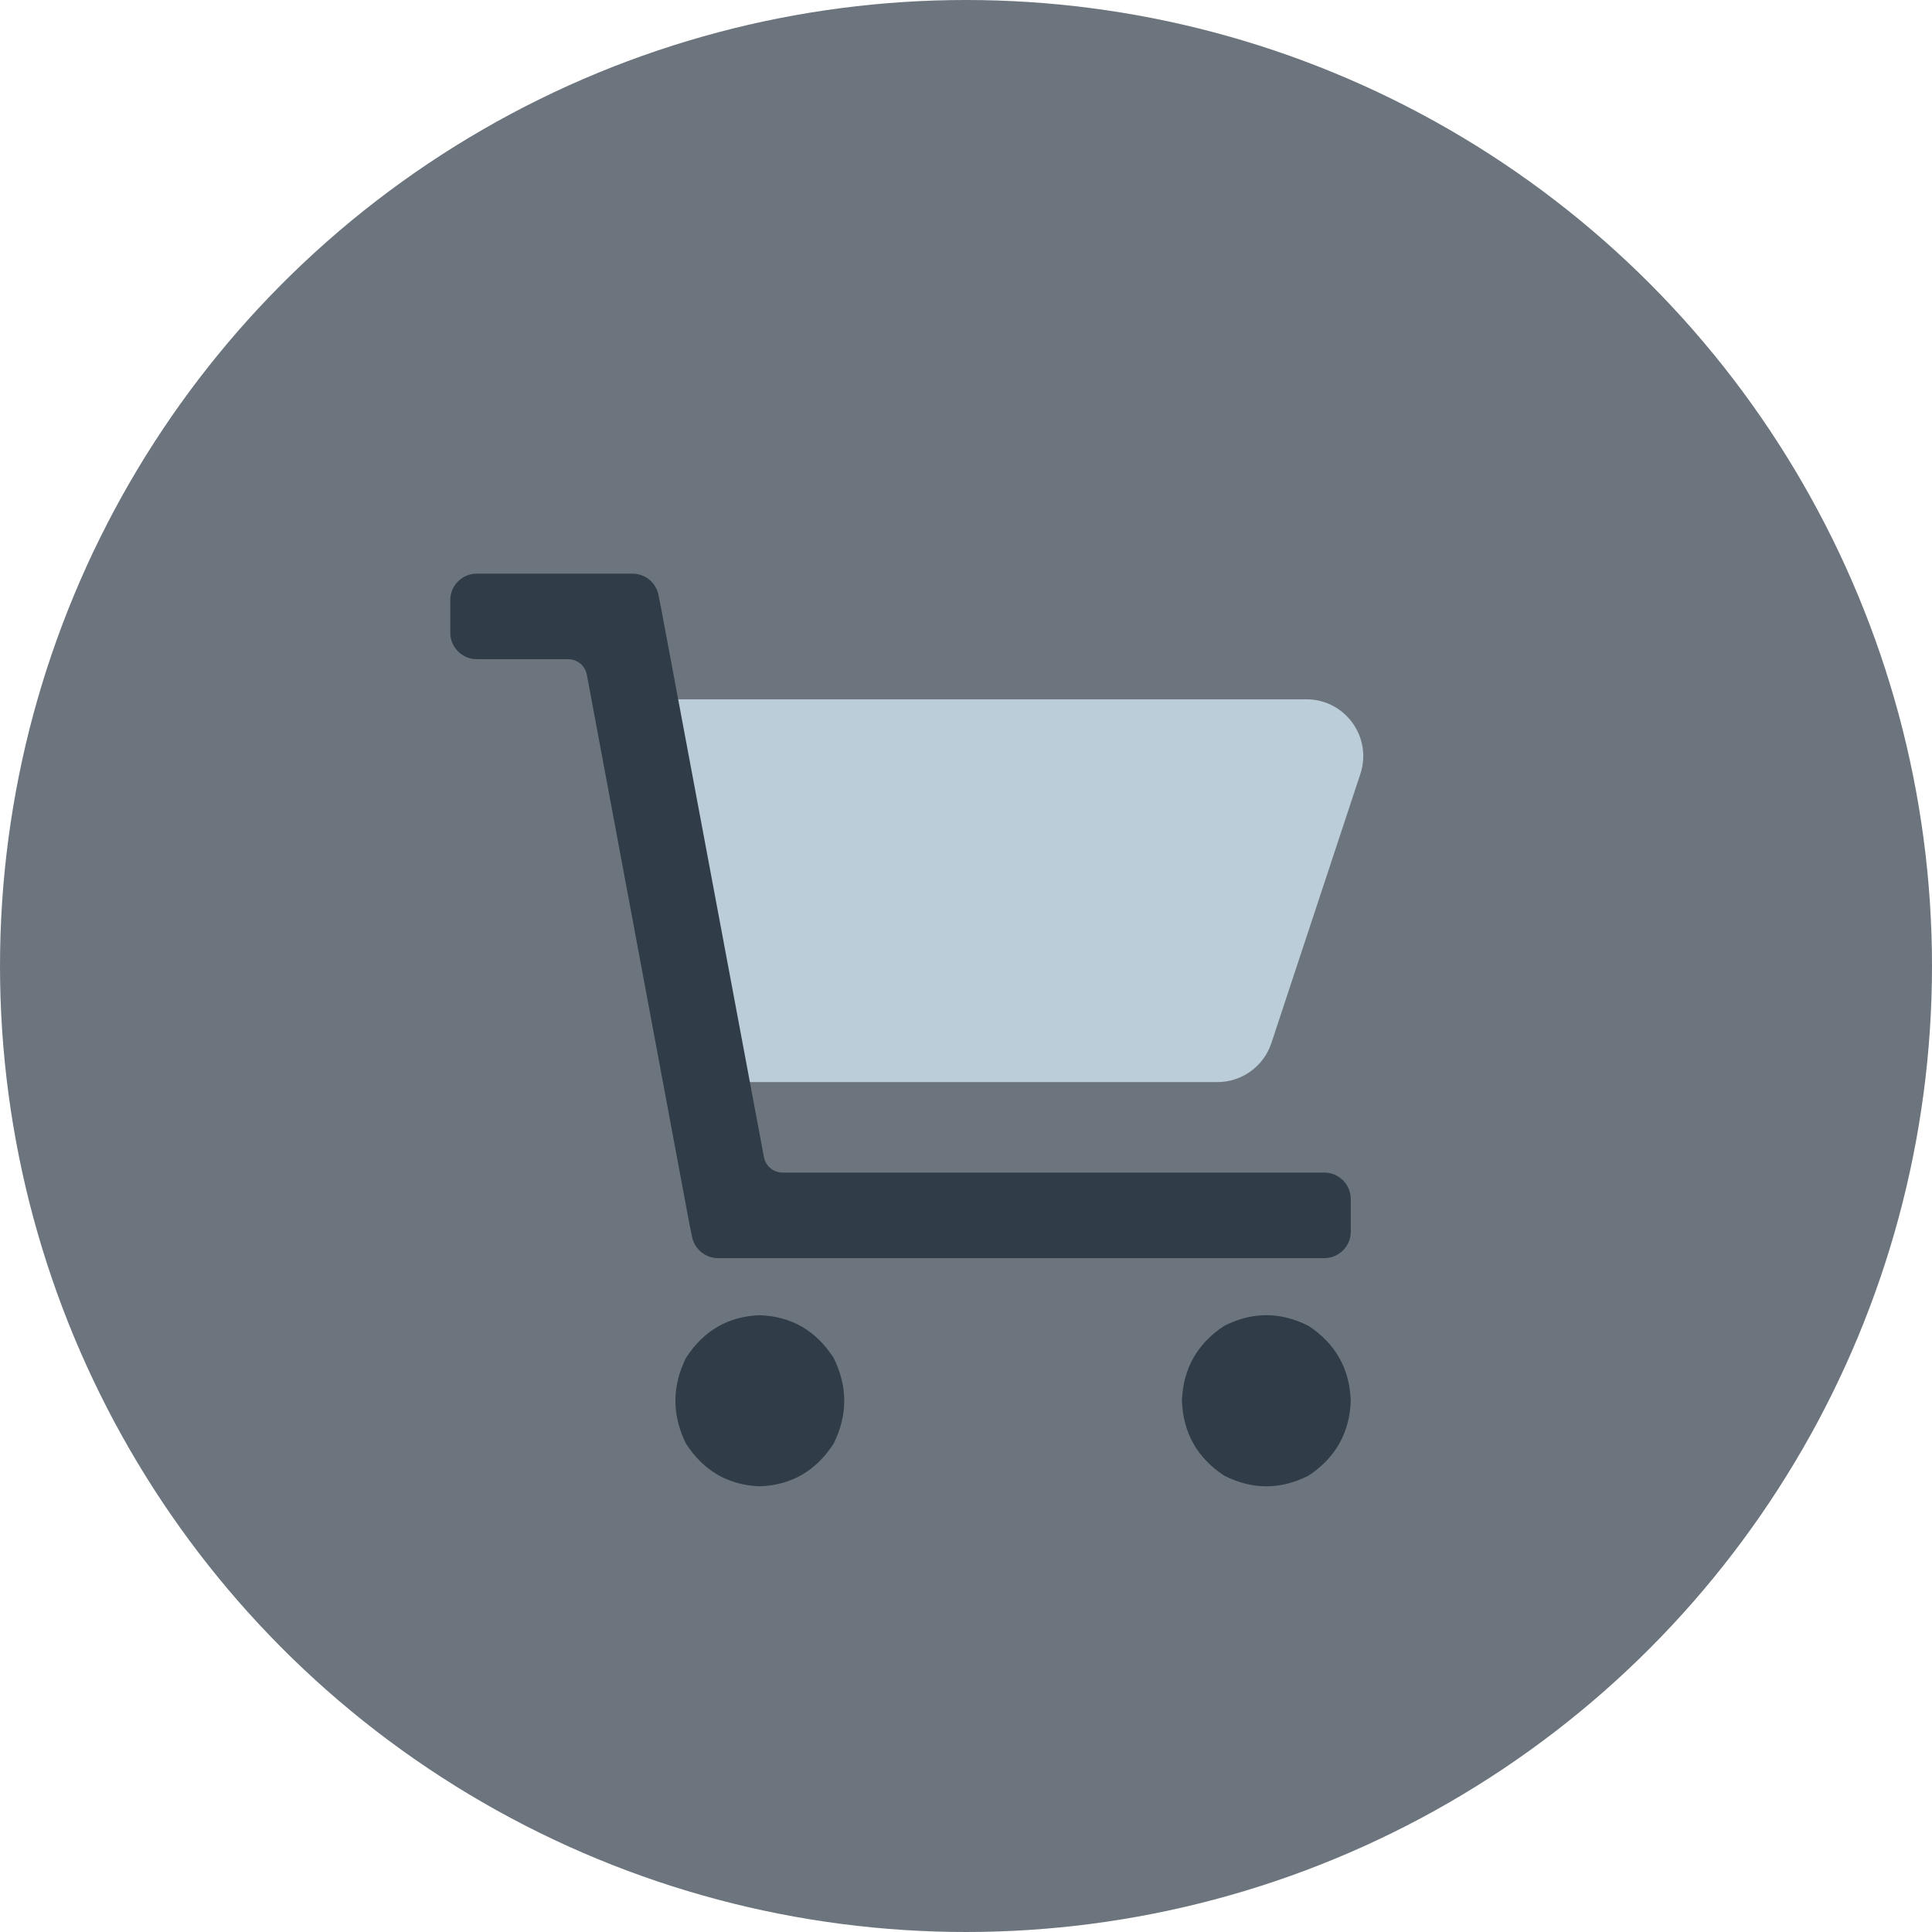
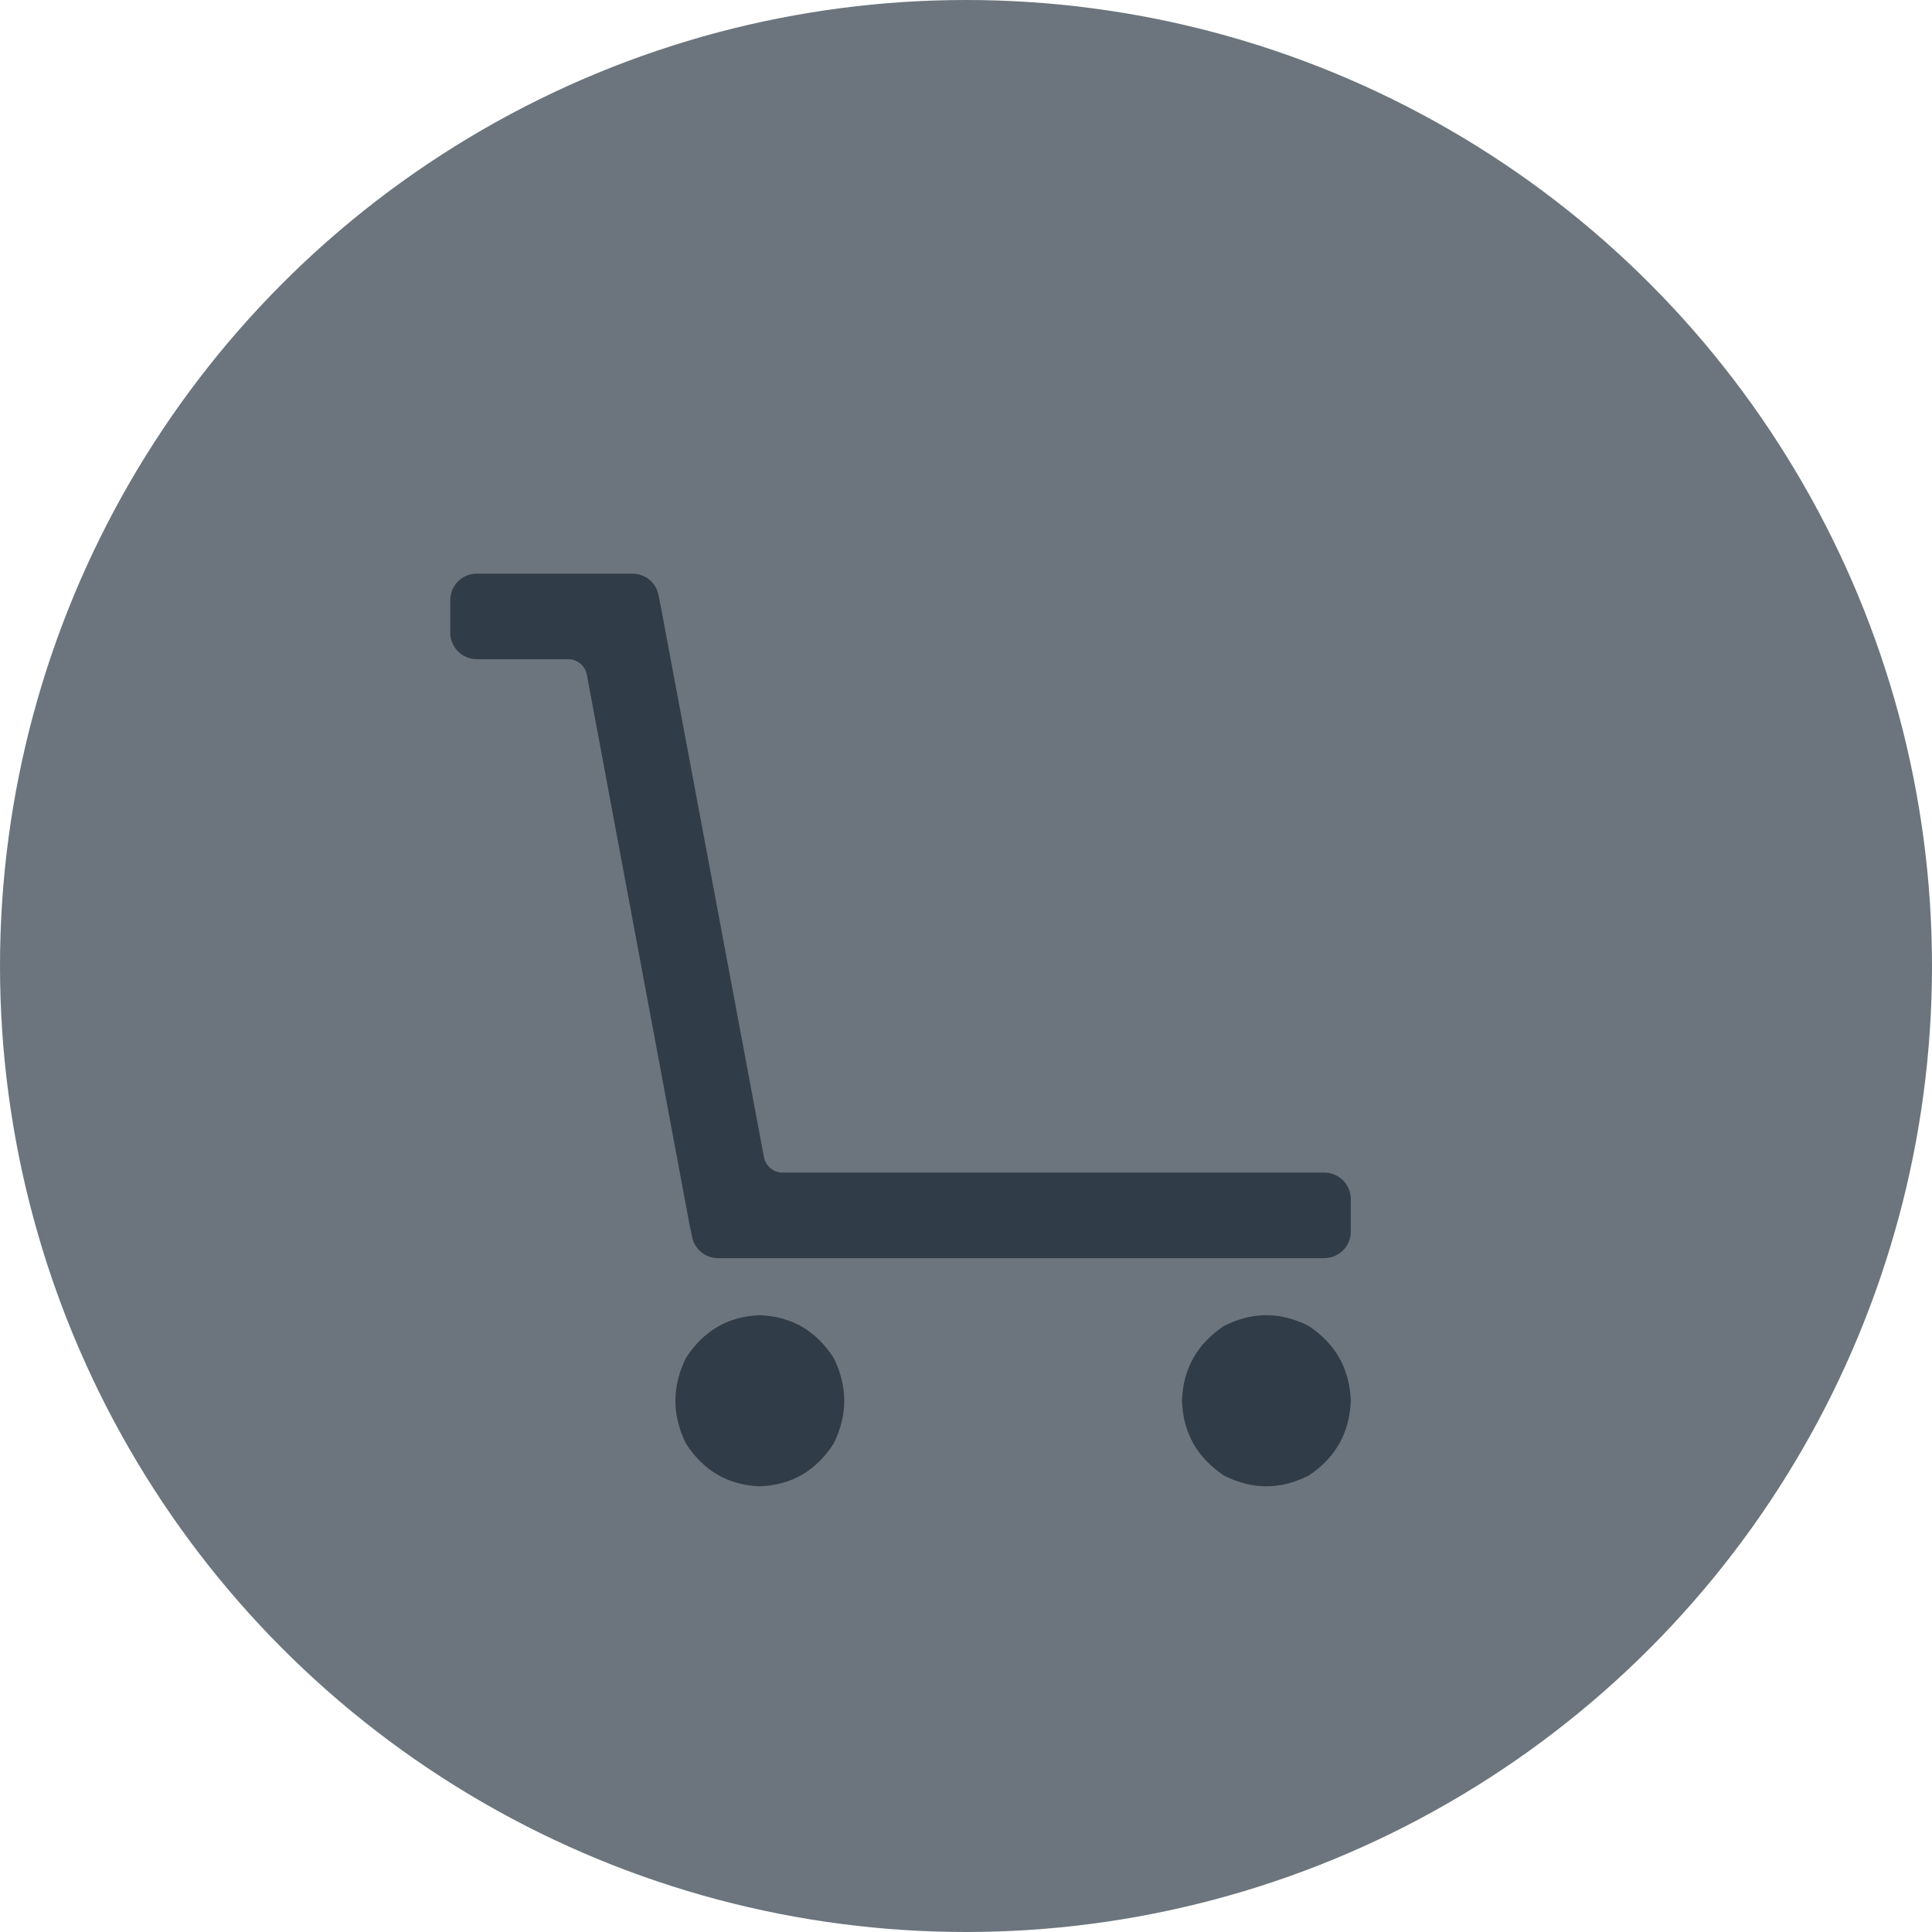
<svg xmlns="http://www.w3.org/2000/svg" width="51" height="51" viewBox="0 0 51 51" fill="none">
  <circle cx="25.5" cy="25.5" r="25.5" fill="#6C757D" />
-   <path d="M19.652 28.564H32.137C32.784 28.564 33.358 28.149 33.561 27.535L35.91 20.431C36.231 19.46 35.508 18.46 34.486 18.46H17.606L19.652 28.564Z" fill="#BCCDDA" />
  <path fill-rule="evenodd" clip-rule="evenodd" d="M22.007 38.106C21.543 38.827 20.893 39.204 20.057 39.235C19.221 39.204 18.572 38.827 18.107 38.106C17.736 37.353 17.736 36.6 18.107 35.847C18.572 35.126 19.221 34.749 20.057 34.718C20.893 34.749 21.543 35.126 22.007 35.847C22.379 36.6 22.379 37.353 22.007 38.106ZM34.543 35C35.255 35.471 35.626 36.129 35.657 36.976C35.626 37.823 35.255 38.482 34.543 38.953C33.8 39.329 33.057 39.329 32.314 38.953C31.602 38.482 31.231 37.823 31.2 36.976C31.231 36.129 31.602 35.471 32.314 35C33.057 34.624 33.8 34.624 34.543 35Z" fill="#303C47" />
  <path d="M13 15.143H12.586C12.199 15.143 11.886 15.456 11.886 15.843V16.701C11.886 17.088 12.199 17.401 12.586 17.401H14.999C15.24 17.401 15.446 17.573 15.491 17.81L18.2 32.318L18.27 32.654C18.337 32.979 18.624 33.212 18.955 33.212H34.957C35.344 33.212 35.657 32.898 35.657 32.512V31.653C35.657 31.267 35.344 30.953 34.957 30.953H20.658C20.417 30.953 20.211 30.782 20.166 30.545L17.457 16.084L17.383 15.707C17.318 15.379 17.03 15.143 16.696 15.143H13Z" fill="#303C47" />
</svg>